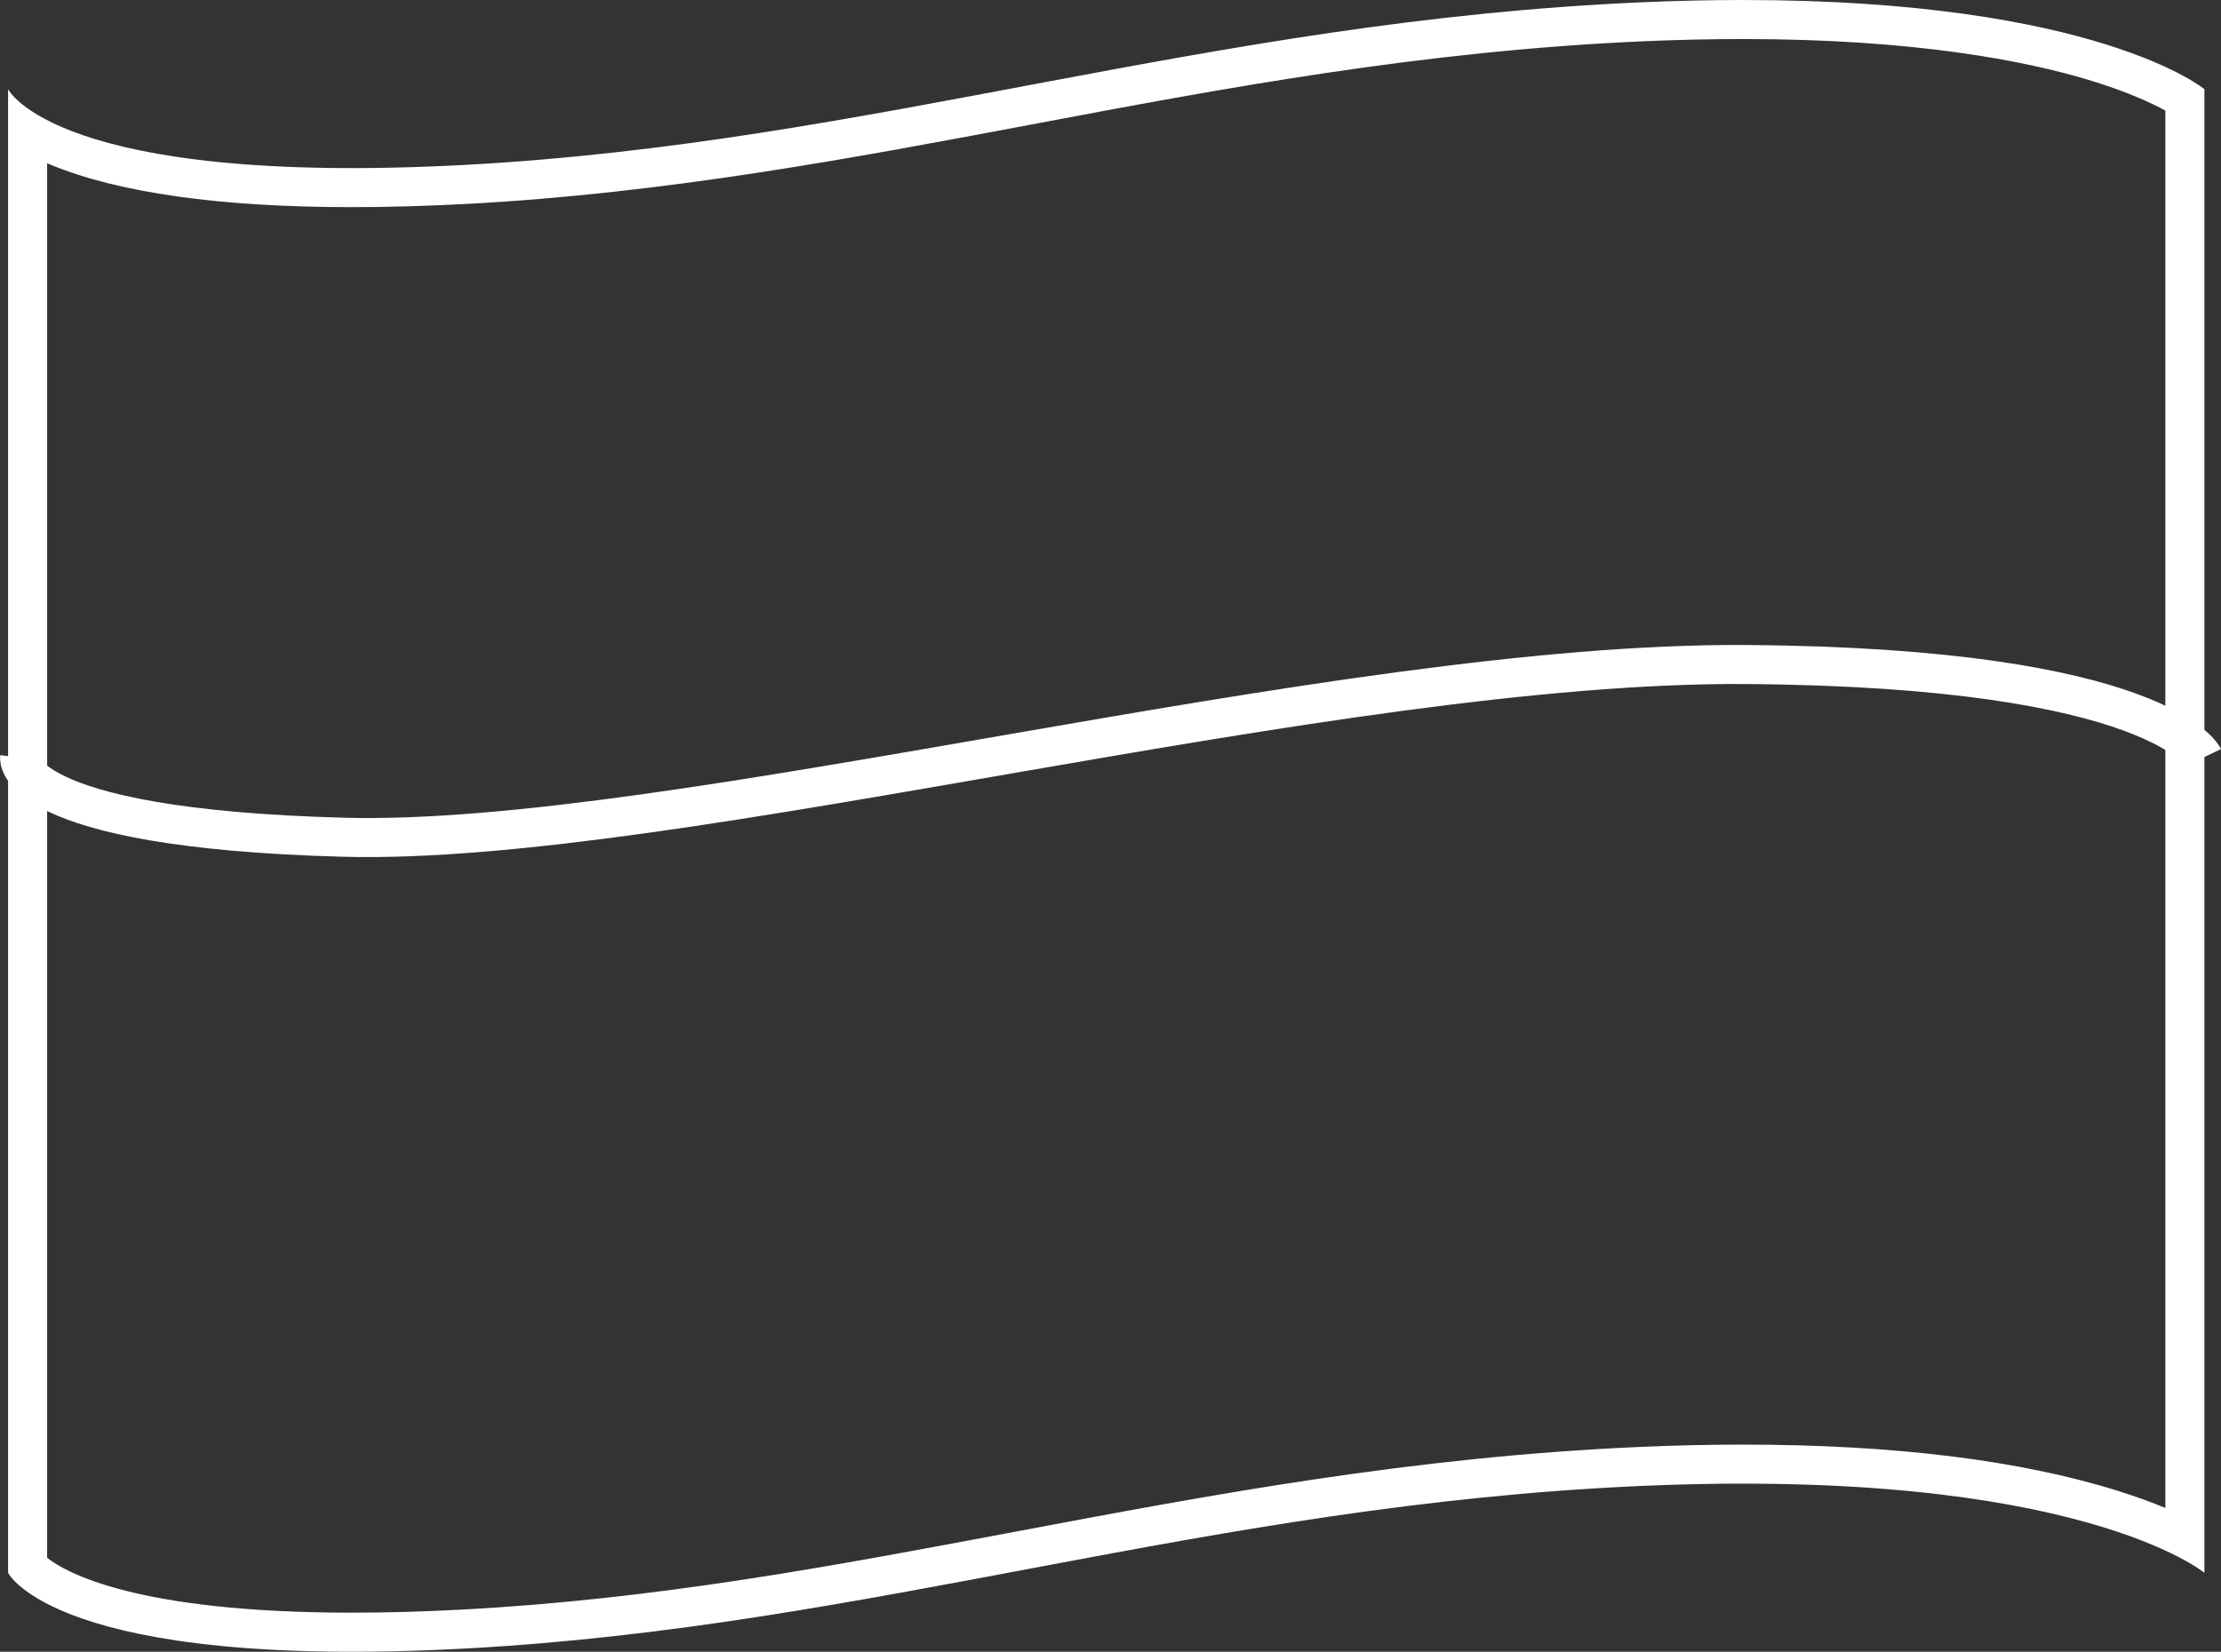
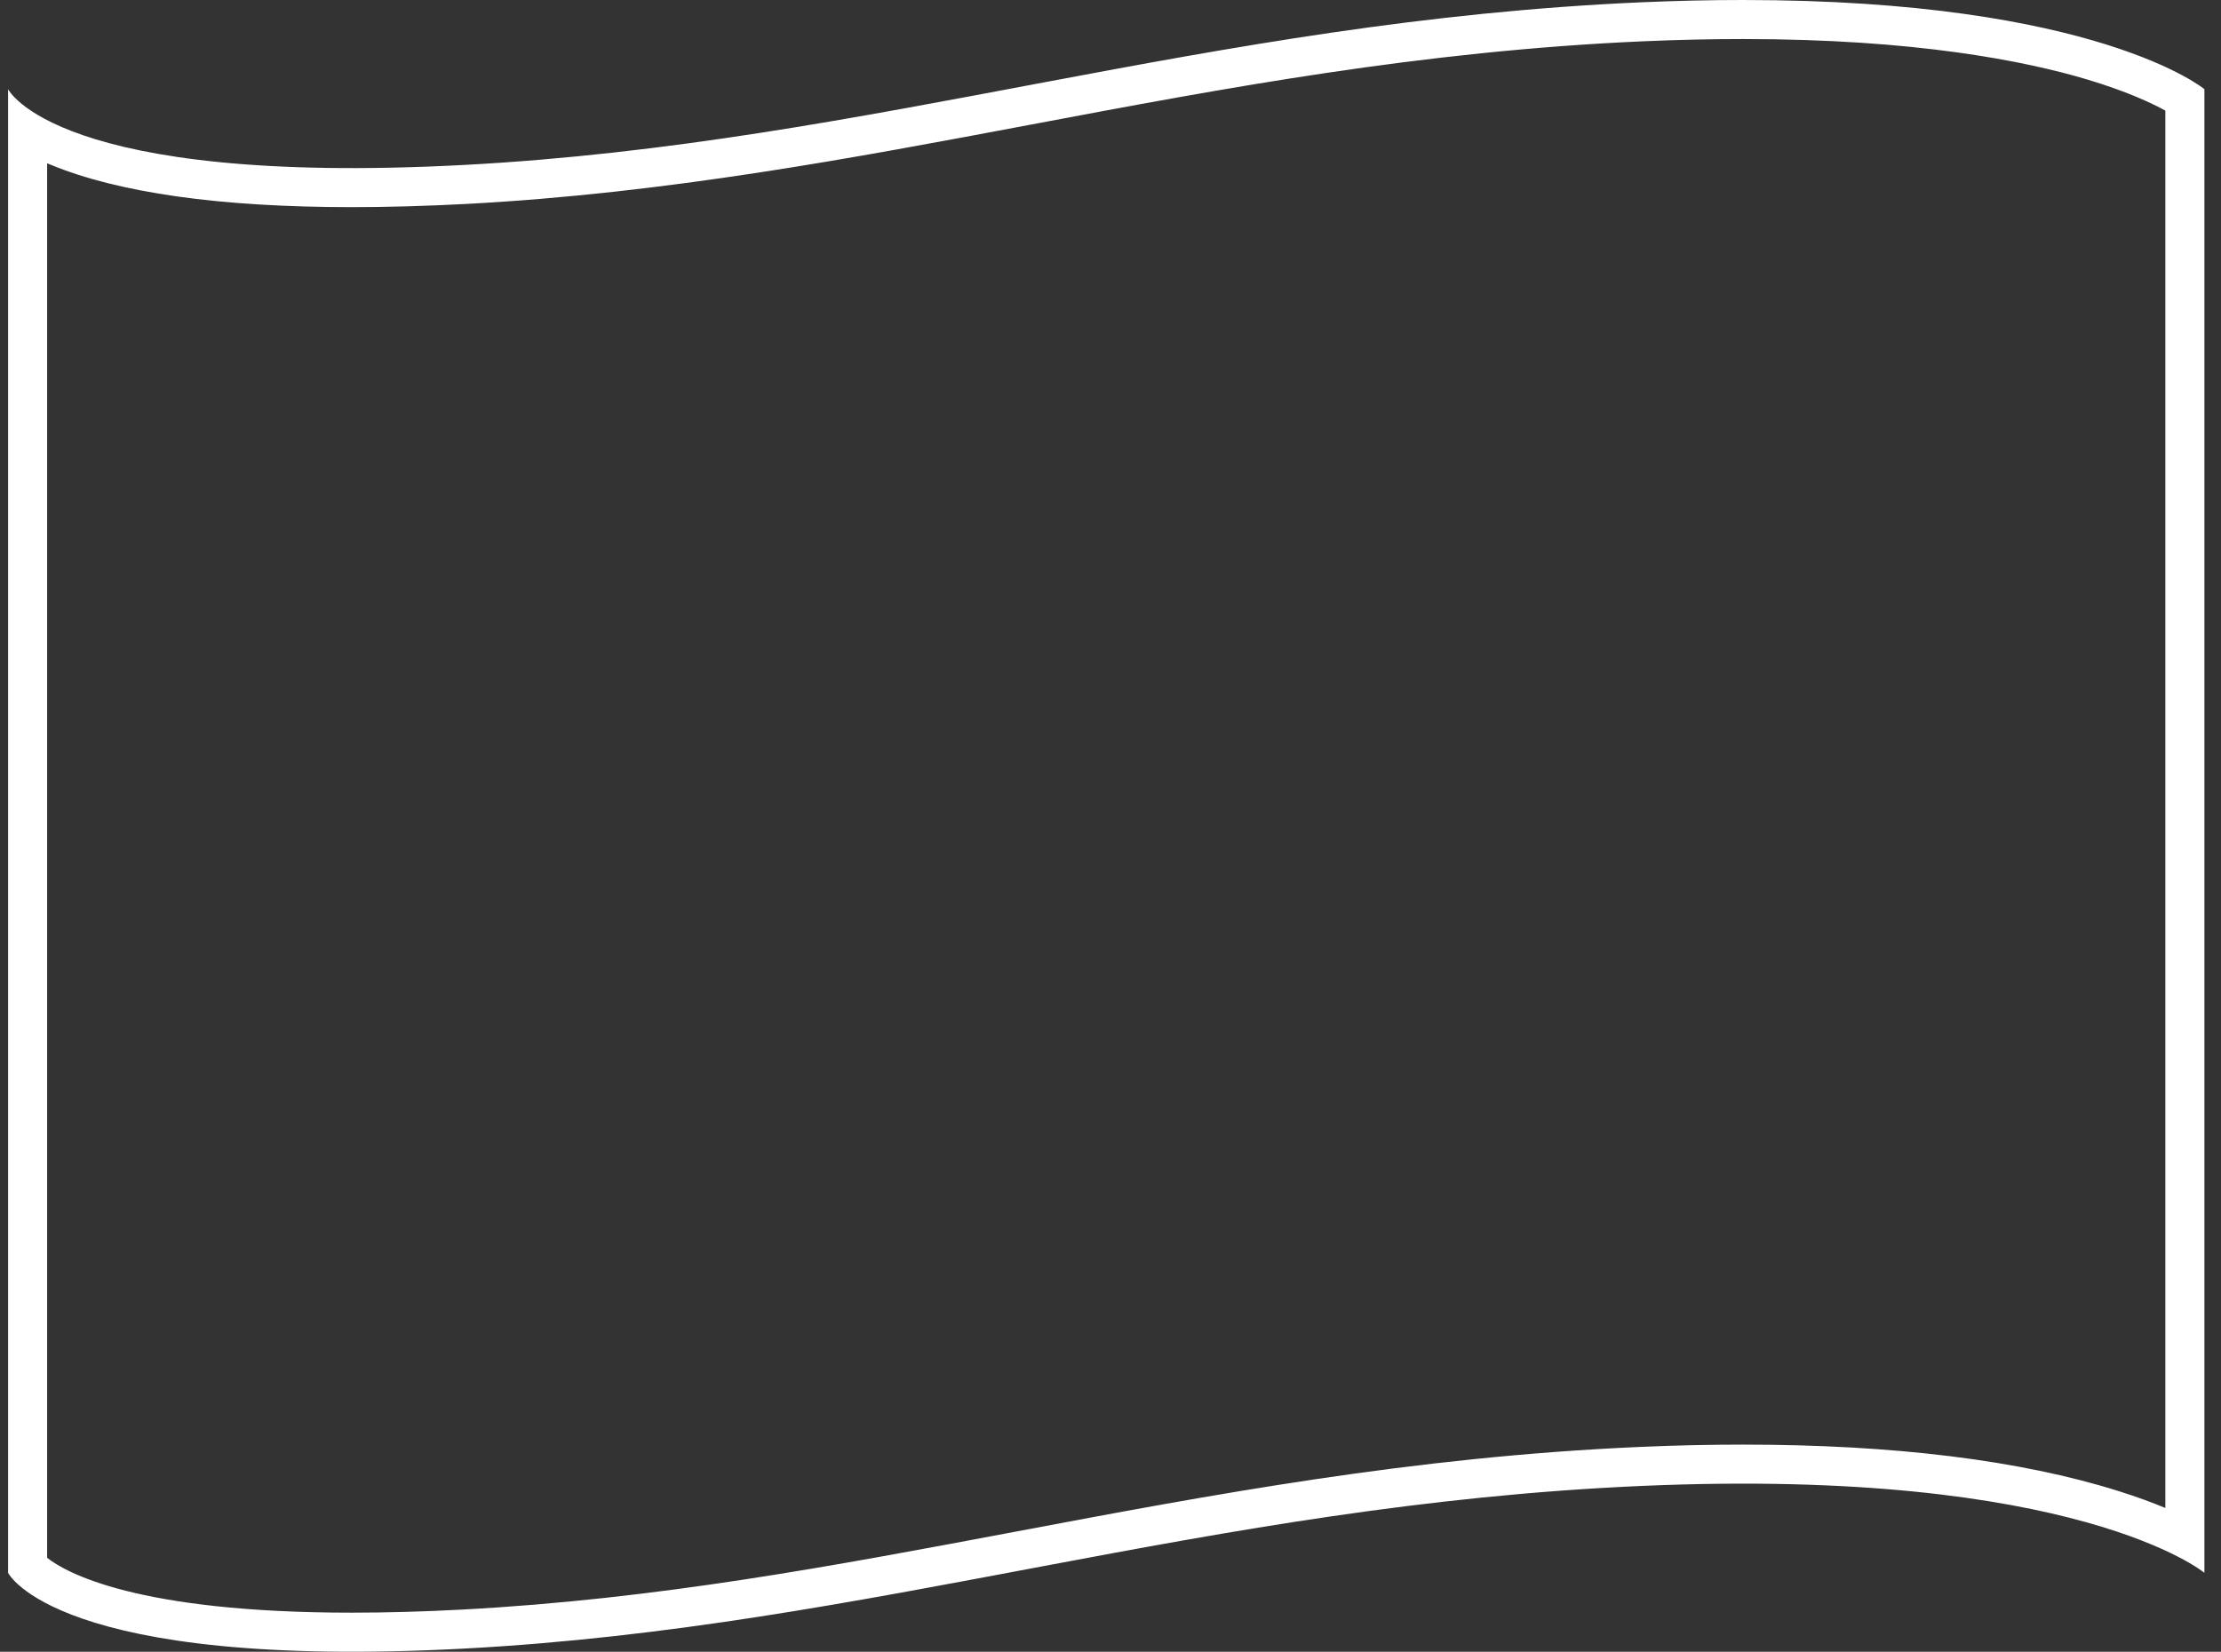
<svg xmlns="http://www.w3.org/2000/svg" width="56.877" height="42.31" viewBox="0 0 56.877 42.31">
  <rect x="0" y="0" width="56.877" height="42.31" fill="#333333" stroke="none" />
  <g id="グループ_19208" data-name="グループ 19208" transform="translate(-936.793 -11298.995)">
    <g id="パス_98355" data-name="パス 98355" transform="translate(937 11302)" fill="none">
-       <path d="M0-.721s1.218,2.5,11.679,1.941S30.7-2.462,41.843-2.947s14.4,2.226,14.4,2.226v38s-3.261-2.711-14.4-2.226-19.7,3.61-30.164,4.167S0,37.283,0,37.283Z" stroke="none" />
      <path d="M 44.431 -2.005 C 43.614 -2.005 42.757 -1.986 41.886 -1.948 C 36.203 -1.7 31.124 -0.743 26.212 0.183 C 21.612 1.05 16.856 1.946 11.732 2.219 C 10.705 2.273 9.72 2.301 8.803 2.301 C 5.43 2.301 2.835 1.935 1.089 1.214 C 1.059 1.202 1.029 1.189 1 1.177 L 1 36.899 C 1.479 37.276 3.291 38.304 8.803 38.304 C 9.685 38.304 10.634 38.278 11.626 38.225 C 16.617 37.959 21.098 37.115 25.841 36.221 C 30.822 35.282 35.973 34.311 41.799 34.058 C 42.7 34.018 43.585 33.999 44.431 33.999 C 48.293 33.999 51.525 34.398 54.037 35.186 C 54.503 35.333 54.904 35.48 55.245 35.622 L 55.245 -0.172 C 54.883 -0.37 54.24 -0.671 53.24 -0.97 C 51.661 -1.442 48.851 -2.005 44.431 -2.005 L 44.431 -2.005 M 44.431 -3.005 C 53.499 -3.005 56.245 -0.721 56.245 -0.721 L 56.245 37.283 C 56.245 37.283 52.984 34.572 41.843 35.057 C 30.701 35.542 22.139 38.667 11.679 39.224 C 1.218 39.78 3.814697265625e-06 37.283 3.814697265625e-06 37.283 L 3.814697265625e-06 -0.721 C 3.814697265625e-06 -0.721 1.218 1.776 11.679 1.22 C 22.139 0.663 30.701 -2.462 41.843 -2.947 C 42.757 -2.987 43.62 -3.005 44.431 -3.005 Z" stroke="none" fill="#fff" />
    </g>
-     <path id="パス_98357" data-name="パス 98357" d="M-21835.613-560.228s-.223,1.814,8.295,2.042,25.346-4.5,35.93-4.424,11.7,2.382,11.7,2.382" transform="translate(22772.908 11878.627)" fill="none" stroke="#fff" stroke-width="1" />
  </g>
</svg>